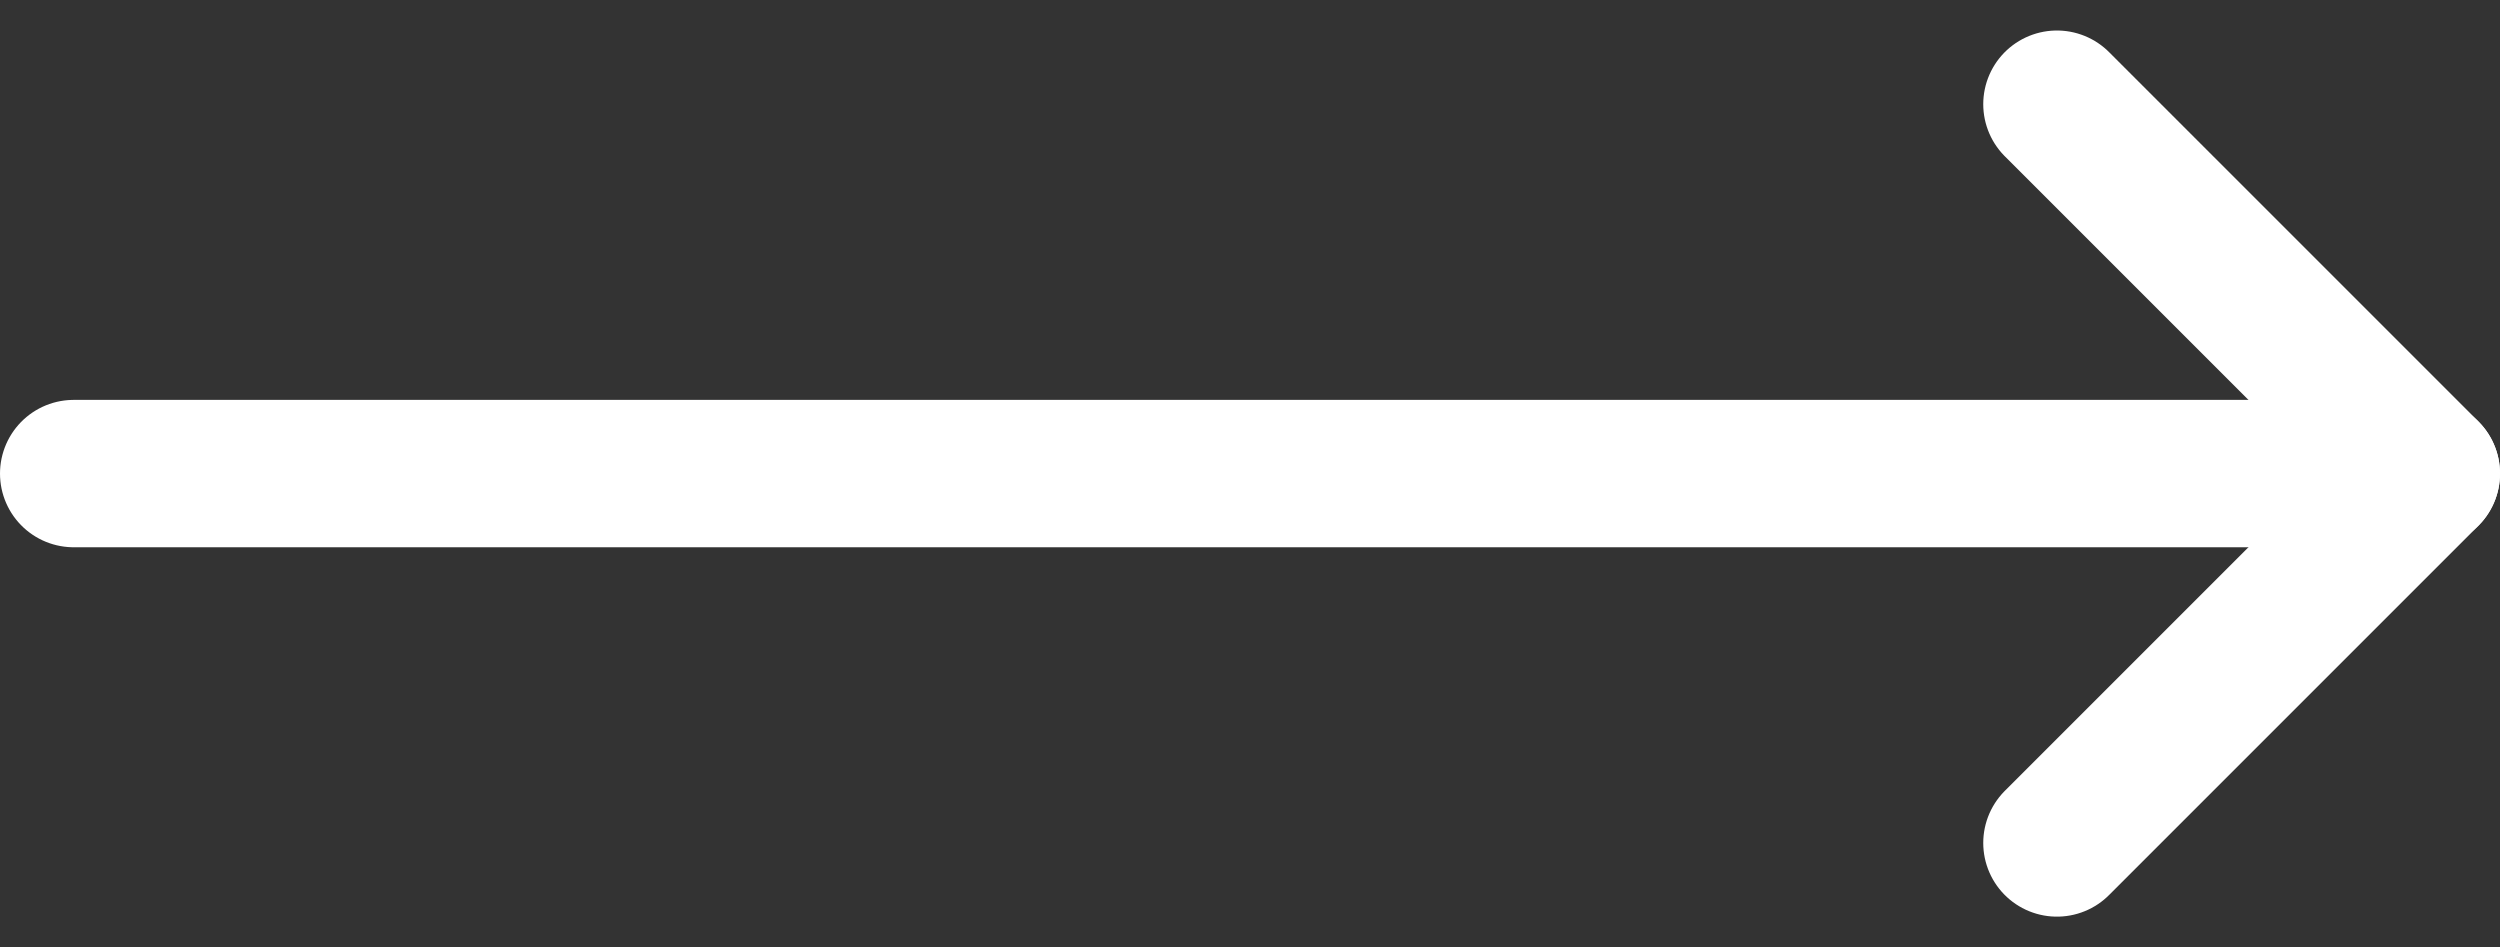
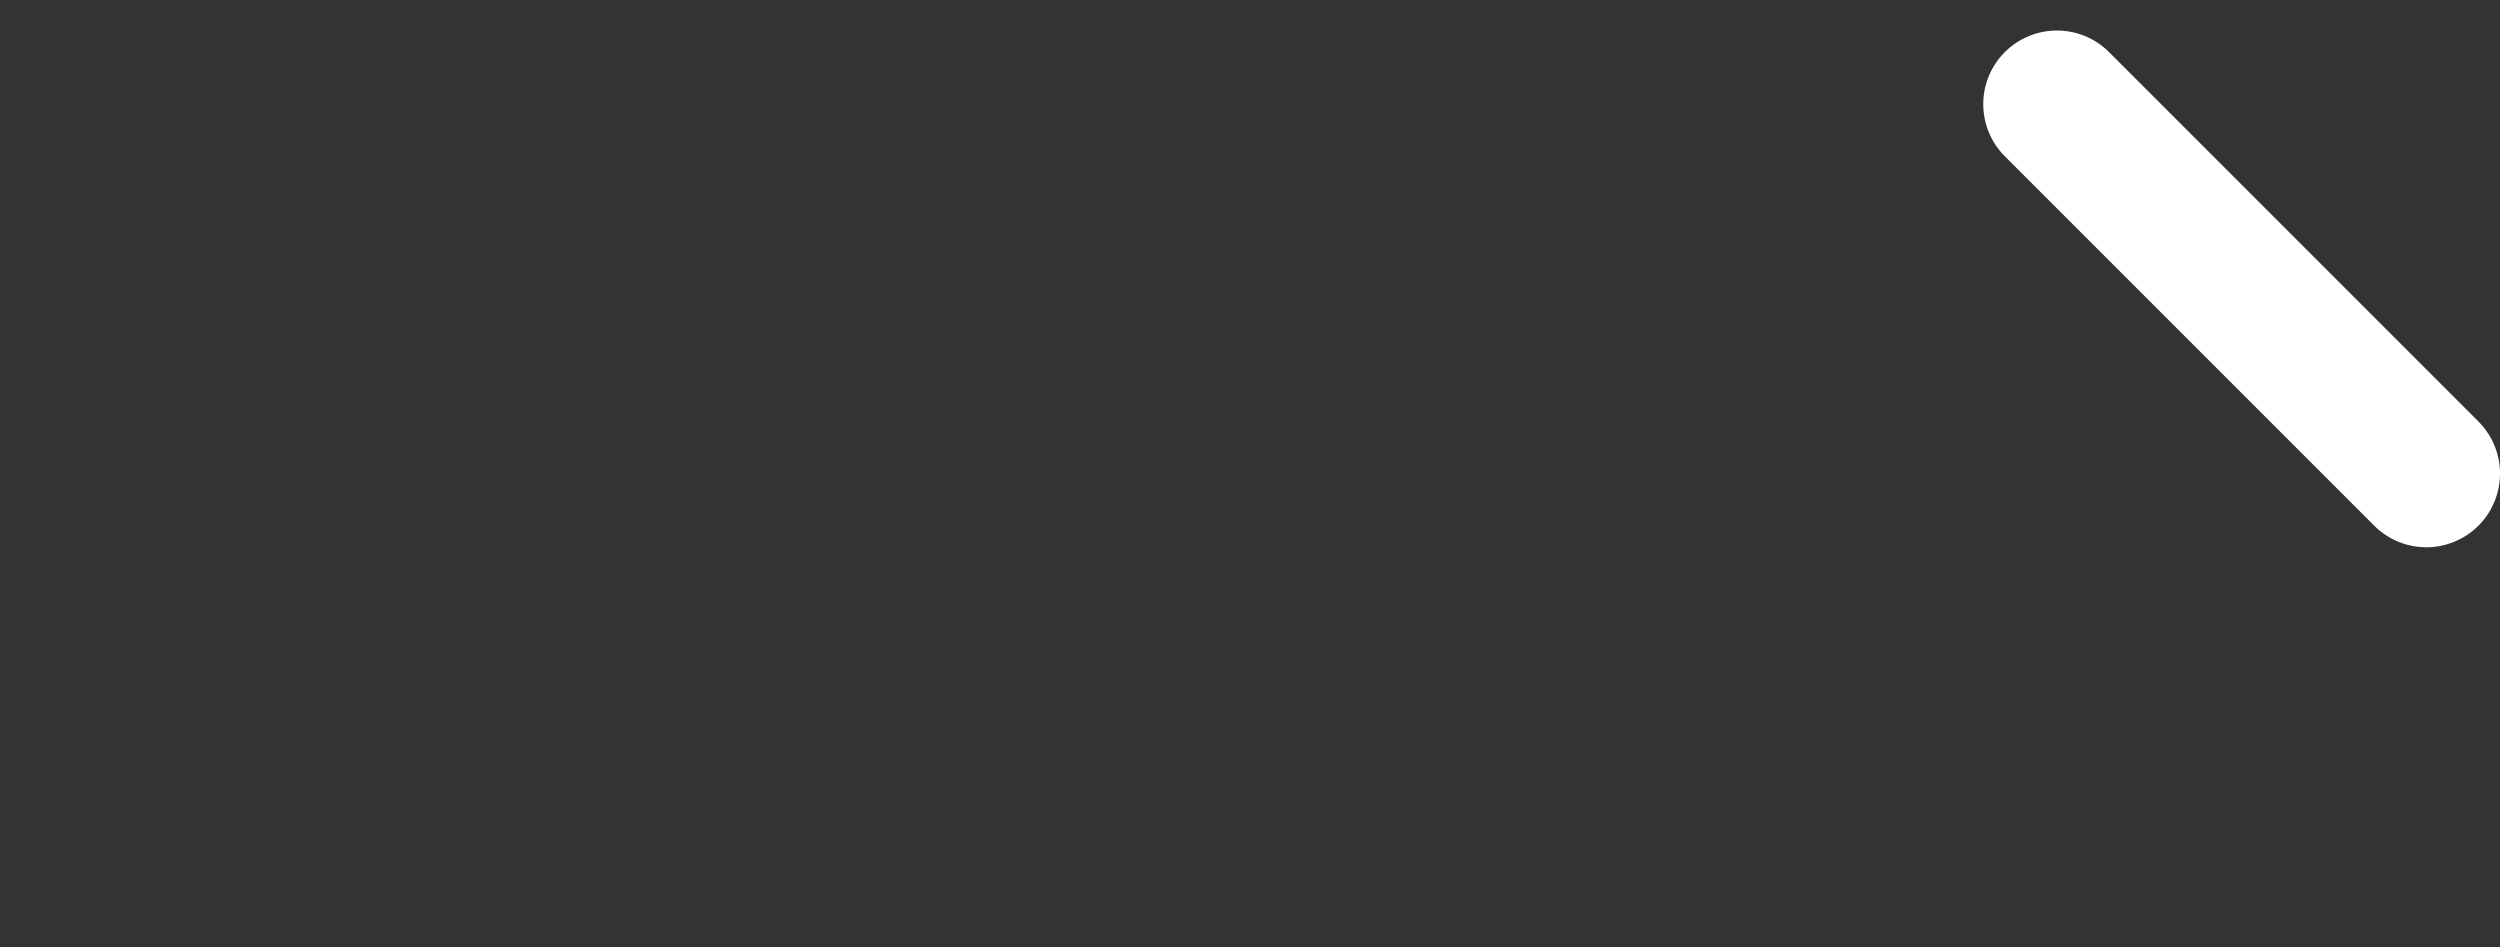
<svg xmlns="http://www.w3.org/2000/svg" width="33.928" height="12.854" viewBox="0 0 33.928 12.854">
  <rect x="0" y="0" width="33.928" height="12.854" fill="#333333" stroke="none" />
  <g id="Group_1809" data-name="Group 1809" transform="translate(-707 -3806.91)">
-     <path id="Path_31" data-name="Path 31" d="M7.5,18H39.428" transform="translate(700.5 3795.337)" fill="none" stroke="#fff" stroke-linecap="round" stroke-linejoin="round" stroke-width="2" />
-     <path id="Path_32" data-name="Path 32" d="M18,7.5l5.013,5.013L18,17.526" transform="translate(716.915 3800.824)" fill="none" stroke="#fff" stroke-linecap="round" stroke-linejoin="round" stroke-width="2" />
+     <path id="Path_32" data-name="Path 32" d="M18,7.5l5.013,5.013" transform="translate(716.915 3800.824)" fill="none" stroke="#fff" stroke-linecap="round" stroke-linejoin="round" stroke-width="2" />
  </g>
</svg>